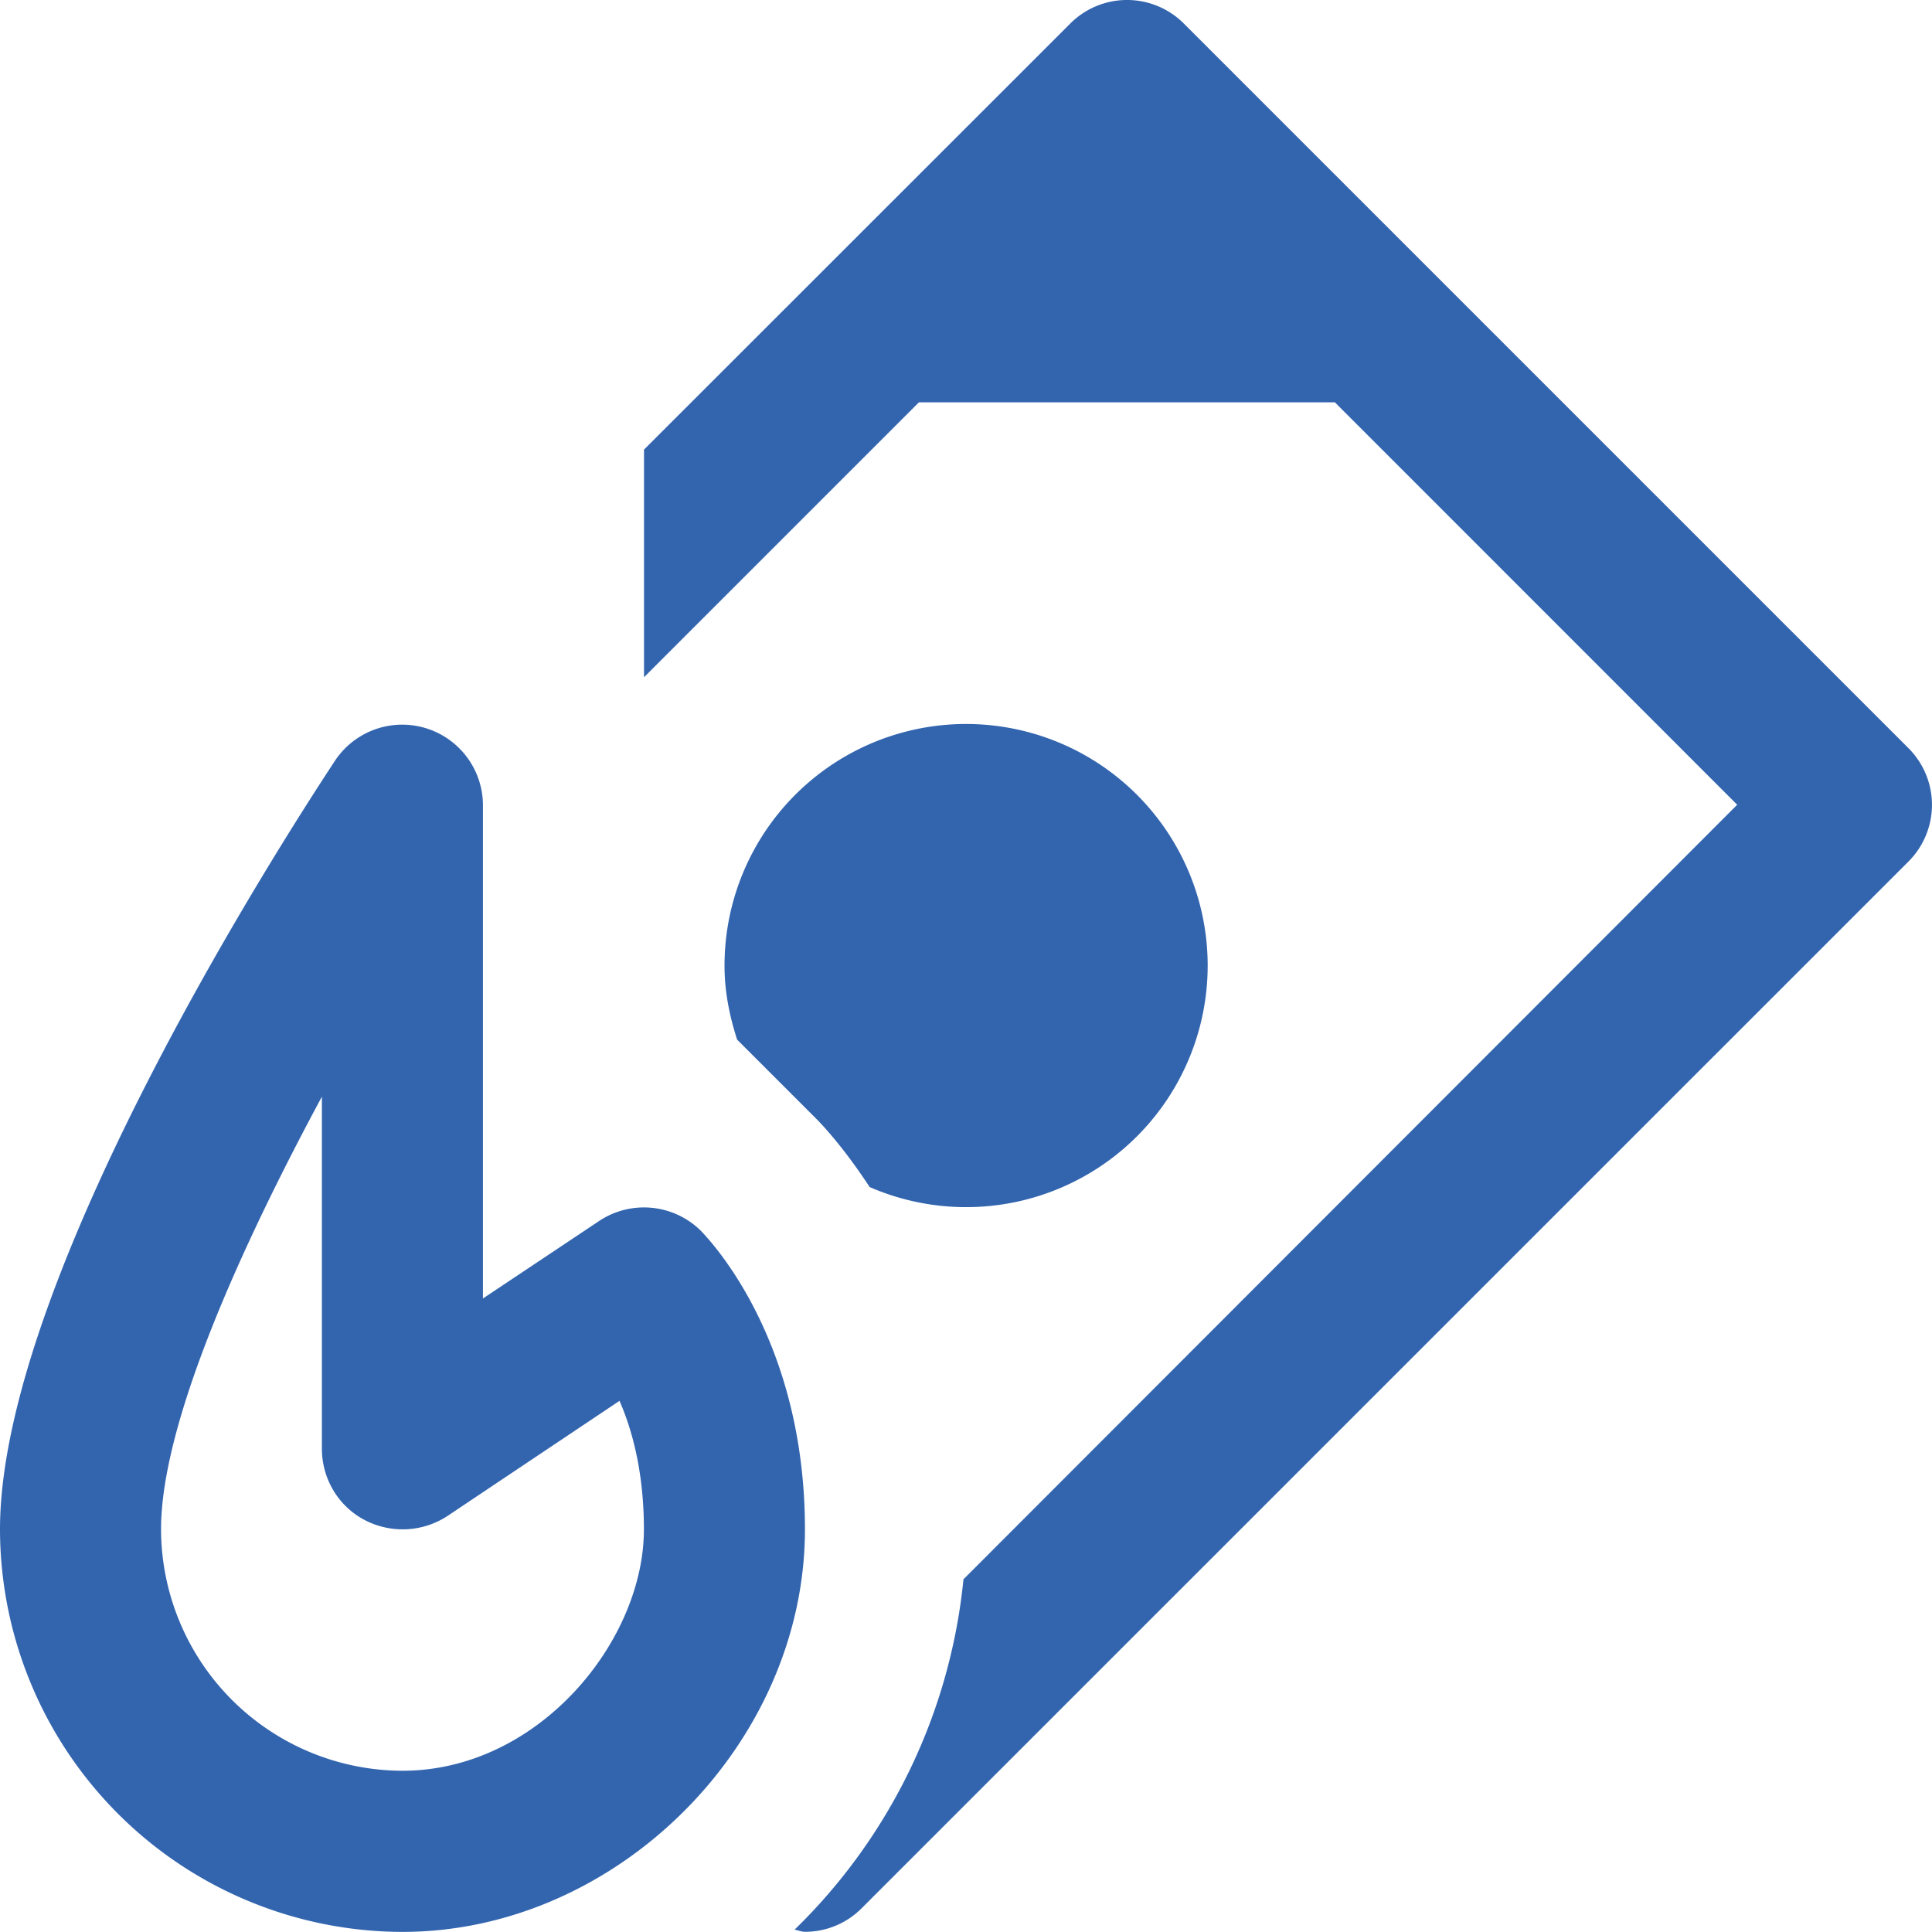
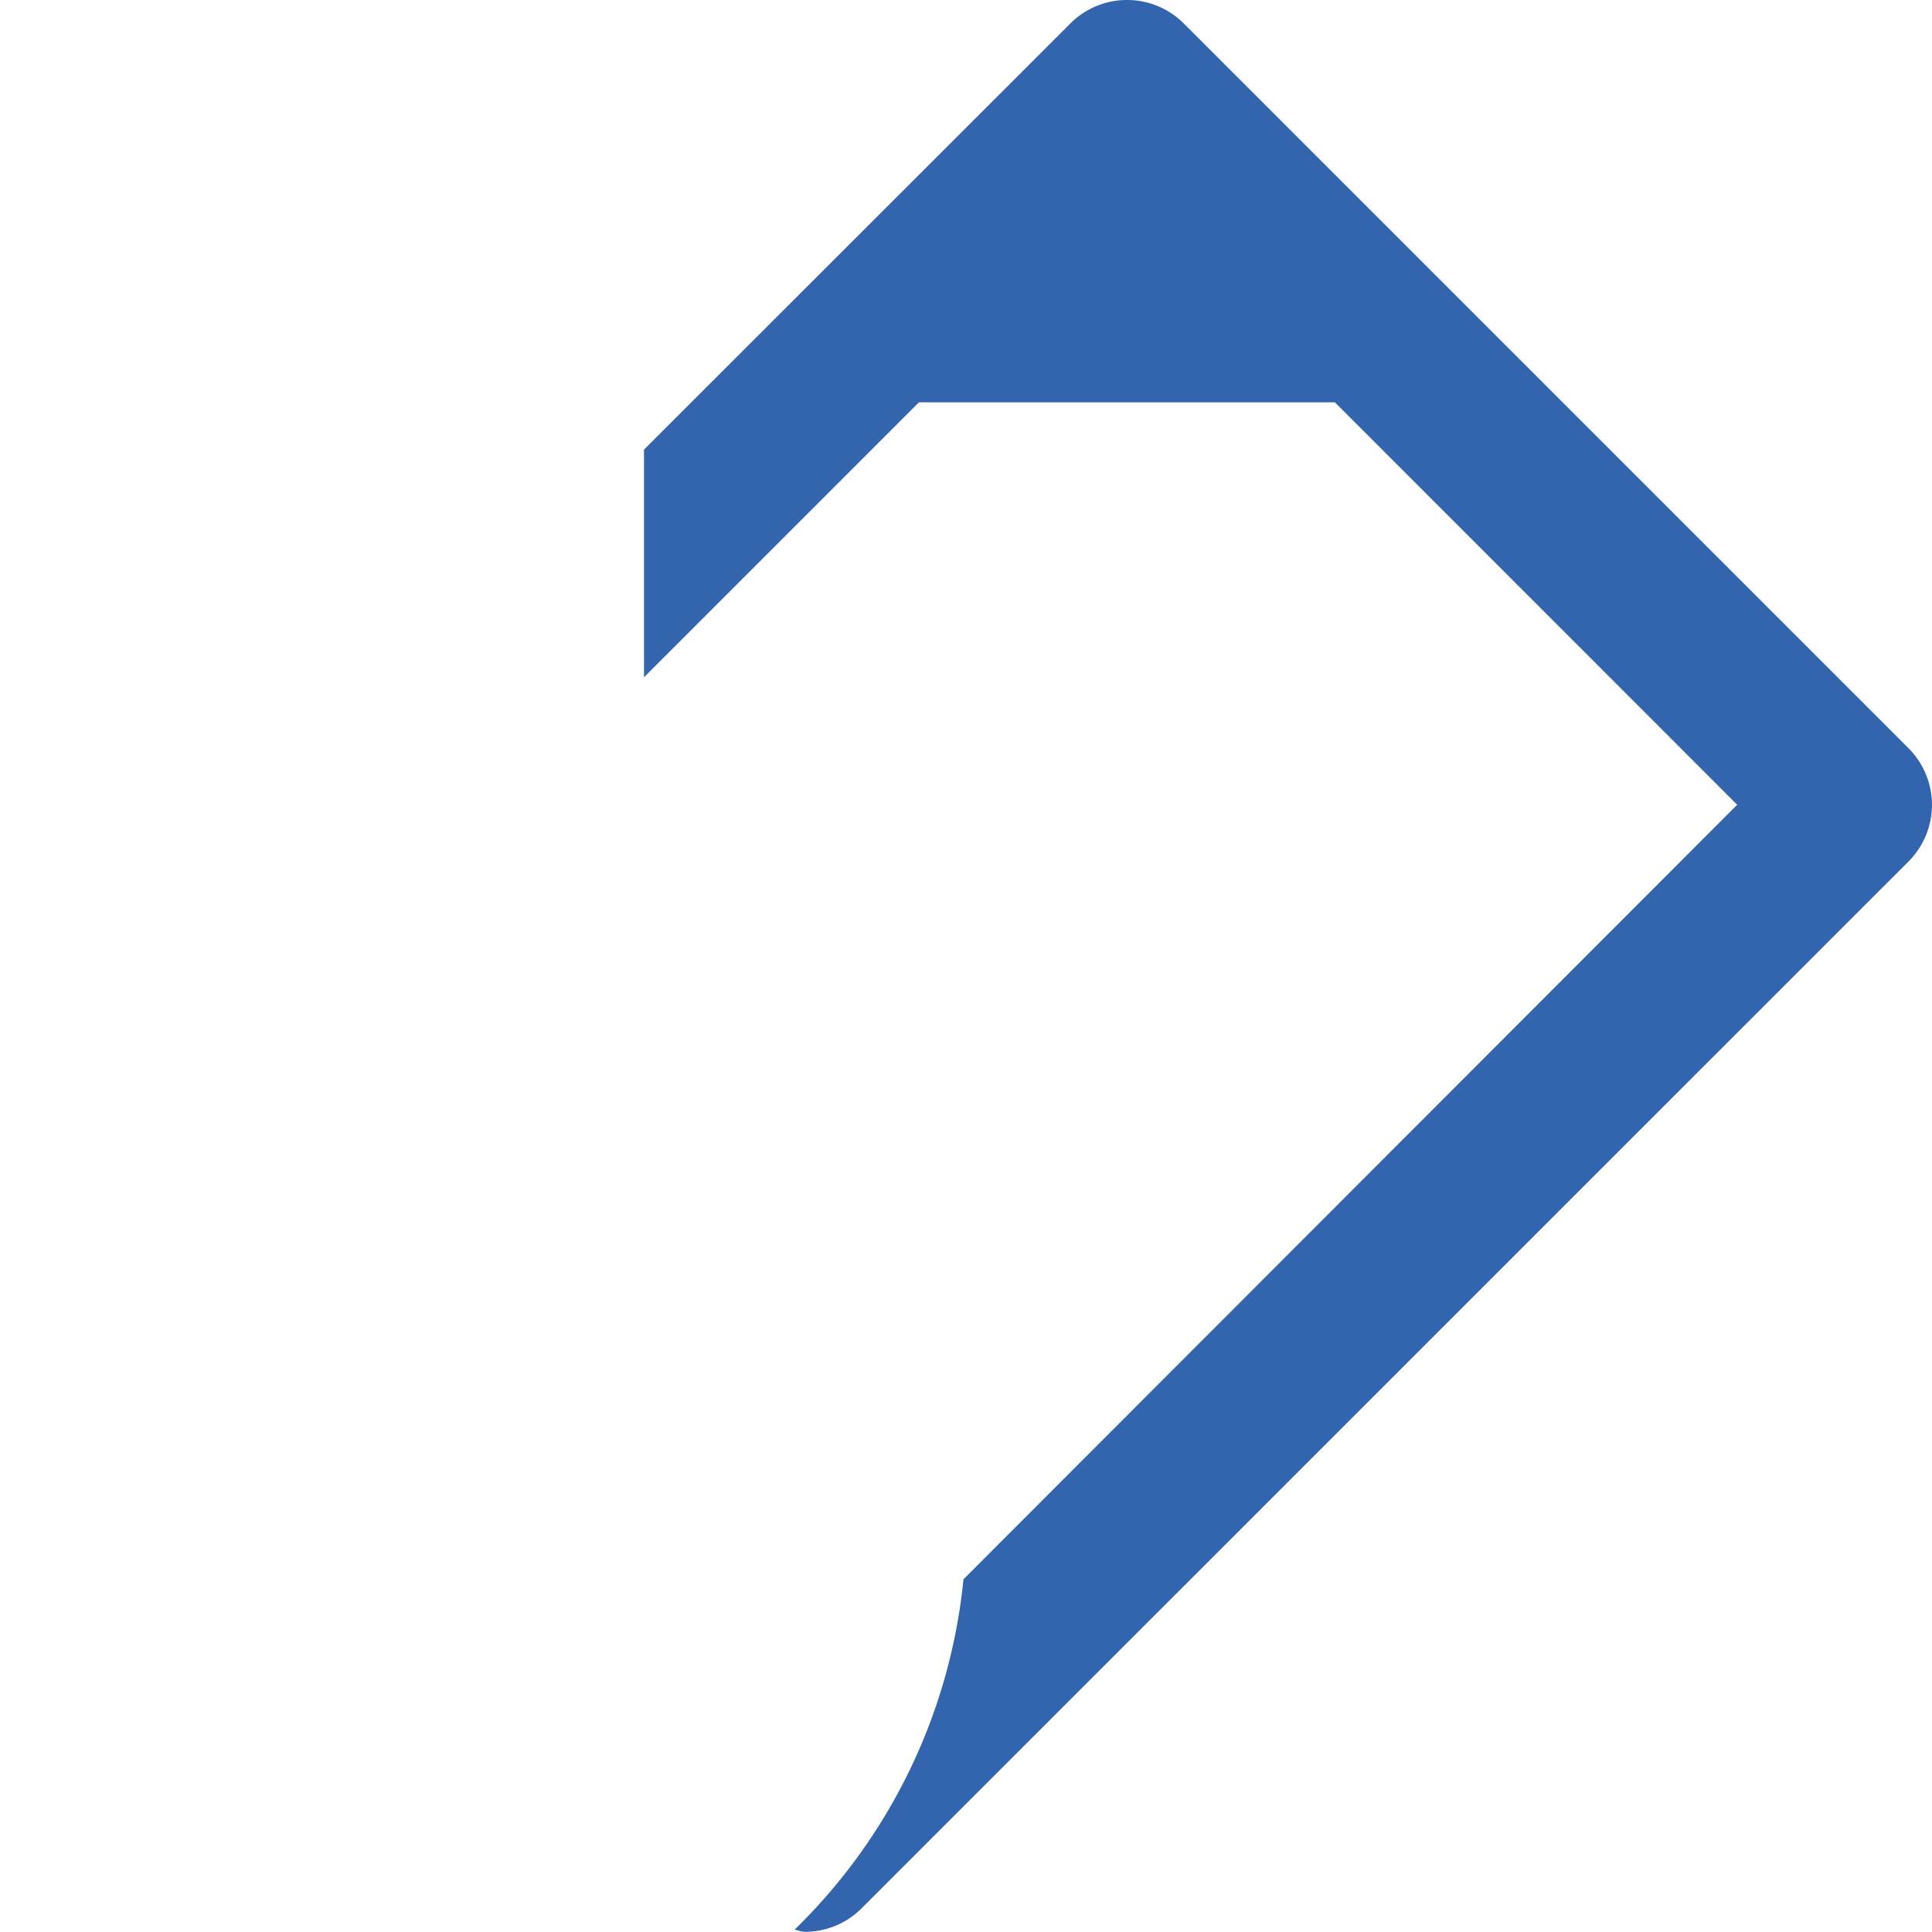
<svg xmlns="http://www.w3.org/2000/svg" width="19.002" height="19.001" viewBox="0 0 19.002 19.001">
  <g fill="#3365AF">
-     <path d="M8.553 11.675a2.376 2.376 0 1 0-1.427-2.176c0 .256.05.497.124.726l.764.764c.088.087.301.321.539.686zM6.894 12.106a.796.796 0 0 0-1-.098l-1.144.763V7.916a.794.794 0 0 0-1.452-.439C2.965 7.984 0 12.501 0 15.041a3.965 3.965 0 0 0 3.959 3.96c2.11 0 3.958-1.85 3.958-3.96 0-1.857-.921-2.828-1.023-2.935zm-2.935 5.31a2.38 2.38 0 0 1-2.375-2.375c0-1.04.779-2.764 1.582-4.255v3.463c0 .293.16.563.417.699a.805.805 0 0 0 .817-.037l1.693-1.133c.131.298.24.719.24 1.263.001 1.1-1.037 2.375-2.374 2.375z" />
    <path d="M18.767 7.355L11.642.23a.789.789 0 0 0-1.114 0L6.334 4.422v2.239l2.704-2.704h4.091l3.957 3.958-7.61 7.618a5.574 5.574 0 0 1-1.661 3.446c.036.006.064.021.103.021a.783.783 0 0 0 .557-.232L18.767 8.477a.788.788 0 0 0 0-1.122z" />
  </g>
</svg>